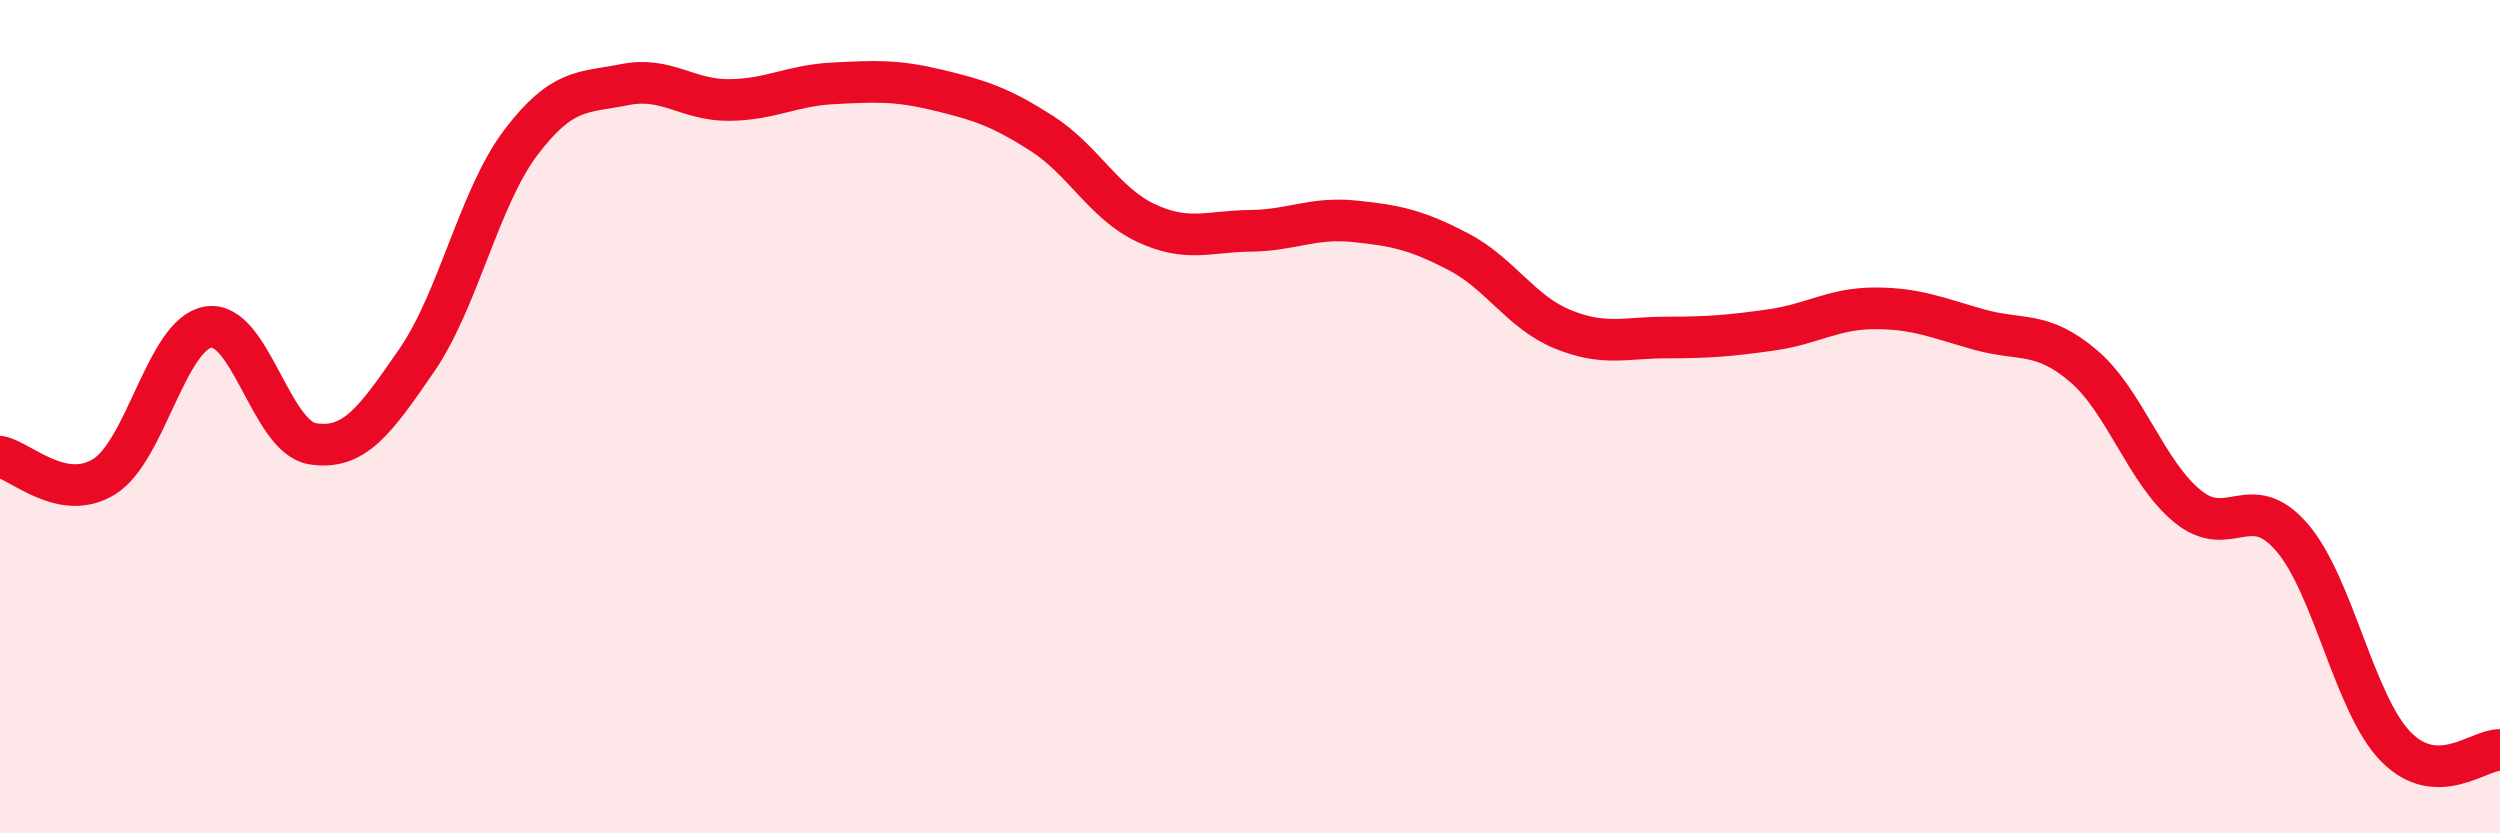
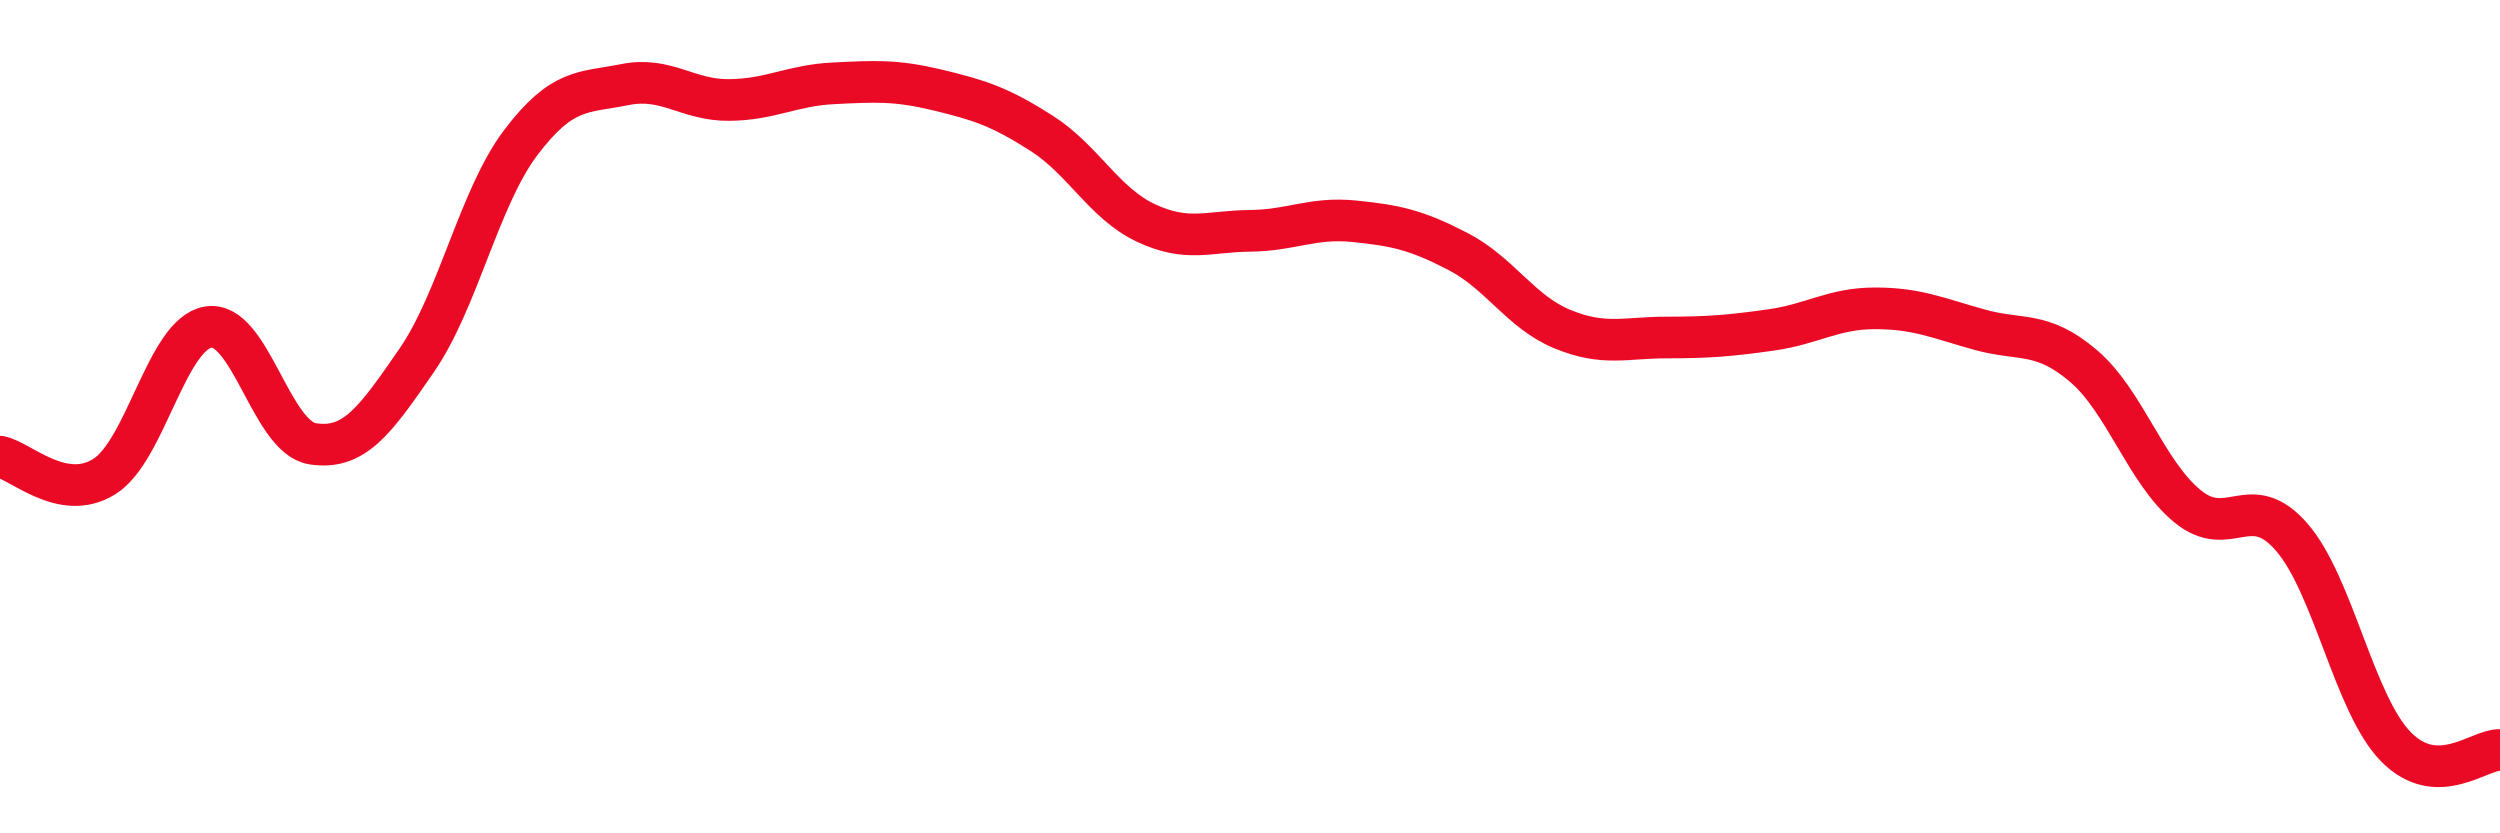
<svg xmlns="http://www.w3.org/2000/svg" width="60" height="20" viewBox="0 0 60 20">
-   <path d="M 0,10.96 C 0.5,11.06 1.5,12.06 2.5,11.44 C 3.5,10.82 4,8.01 5,7.85 C 6,7.69 6.5,10.49 7.5,10.65 C 8.5,10.81 9,10.1 10,8.65 C 11,7.2 11.5,4.74 12.5,3.42 C 13.5,2.1 14,2.23 15,2.03 C 16,1.83 16.5,2.41 17.5,2.4 C 18.5,2.39 19,2.05 20,2 C 21,1.95 21.5,1.92 22.5,2.16 C 23.5,2.4 24,2.56 25,3.2 C 26,3.84 26.5,4.88 27.5,5.35 C 28.5,5.82 29,5.55 30,5.54 C 31,5.53 31.5,5.21 32.5,5.31 C 33.5,5.41 34,5.52 35,6.04 C 36,6.56 36.5,7.49 37.5,7.9 C 38.5,8.31 39,8.1 40,8.1 C 41,8.1 41.5,8.06 42.5,7.92 C 43.5,7.78 44,7.4 45,7.4 C 46,7.4 46.5,7.63 47.5,7.91 C 48.5,8.19 49,7.93 50,8.78 C 51,9.63 51.5,11.33 52.5,12.15 C 53.5,12.97 54,11.74 55,12.89 C 56,14.04 56.5,16.9 57.5,17.92 C 58.5,18.94 59.5,17.98 60,18L60 20L0 20Z" fill="#EB0A25" opacity="0.1" stroke-linecap="round" stroke-linejoin="round" />
  <path d="M 0,10.96 C 0.5,11.06 1.5,12.06 2.5,11.44 C 3.5,10.82 4,8.01 5,7.85 C 6,7.69 6.5,10.49 7.5,10.65 C 8.5,10.81 9,10.1 10,8.65 C 11,7.2 11.5,4.74 12.5,3.42 C 13.5,2.1 14,2.23 15,2.03 C 16,1.83 16.5,2.41 17.5,2.4 C 18.5,2.39 19,2.05 20,2 C 21,1.95 21.5,1.92 22.5,2.16 C 23.5,2.4 24,2.56 25,3.2 C 26,3.84 26.5,4.88 27.5,5.35 C 28.5,5.82 29,5.55 30,5.54 C 31,5.53 31.5,5.21 32.5,5.31 C 33.5,5.41 34,5.52 35,6.04 C 36,6.56 36.5,7.49 37.5,7.9 C 38.5,8.31 39,8.1 40,8.1 C 41,8.1 41.5,8.06 42.5,7.92 C 43.5,7.78 44,7.4 45,7.4 C 46,7.4 46.5,7.63 47.5,7.91 C 48.5,8.19 49,7.93 50,8.78 C 51,9.63 51.5,11.33 52.5,12.15 C 53.5,12.97 54,11.74 55,12.89 C 56,14.04 56.5,16.9 57.5,17.92 C 58.5,18.94 59.5,17.98 60,18" stroke="#EB0A25" stroke-width="1" fill="none" stroke-linecap="round" stroke-linejoin="round" />
</svg>